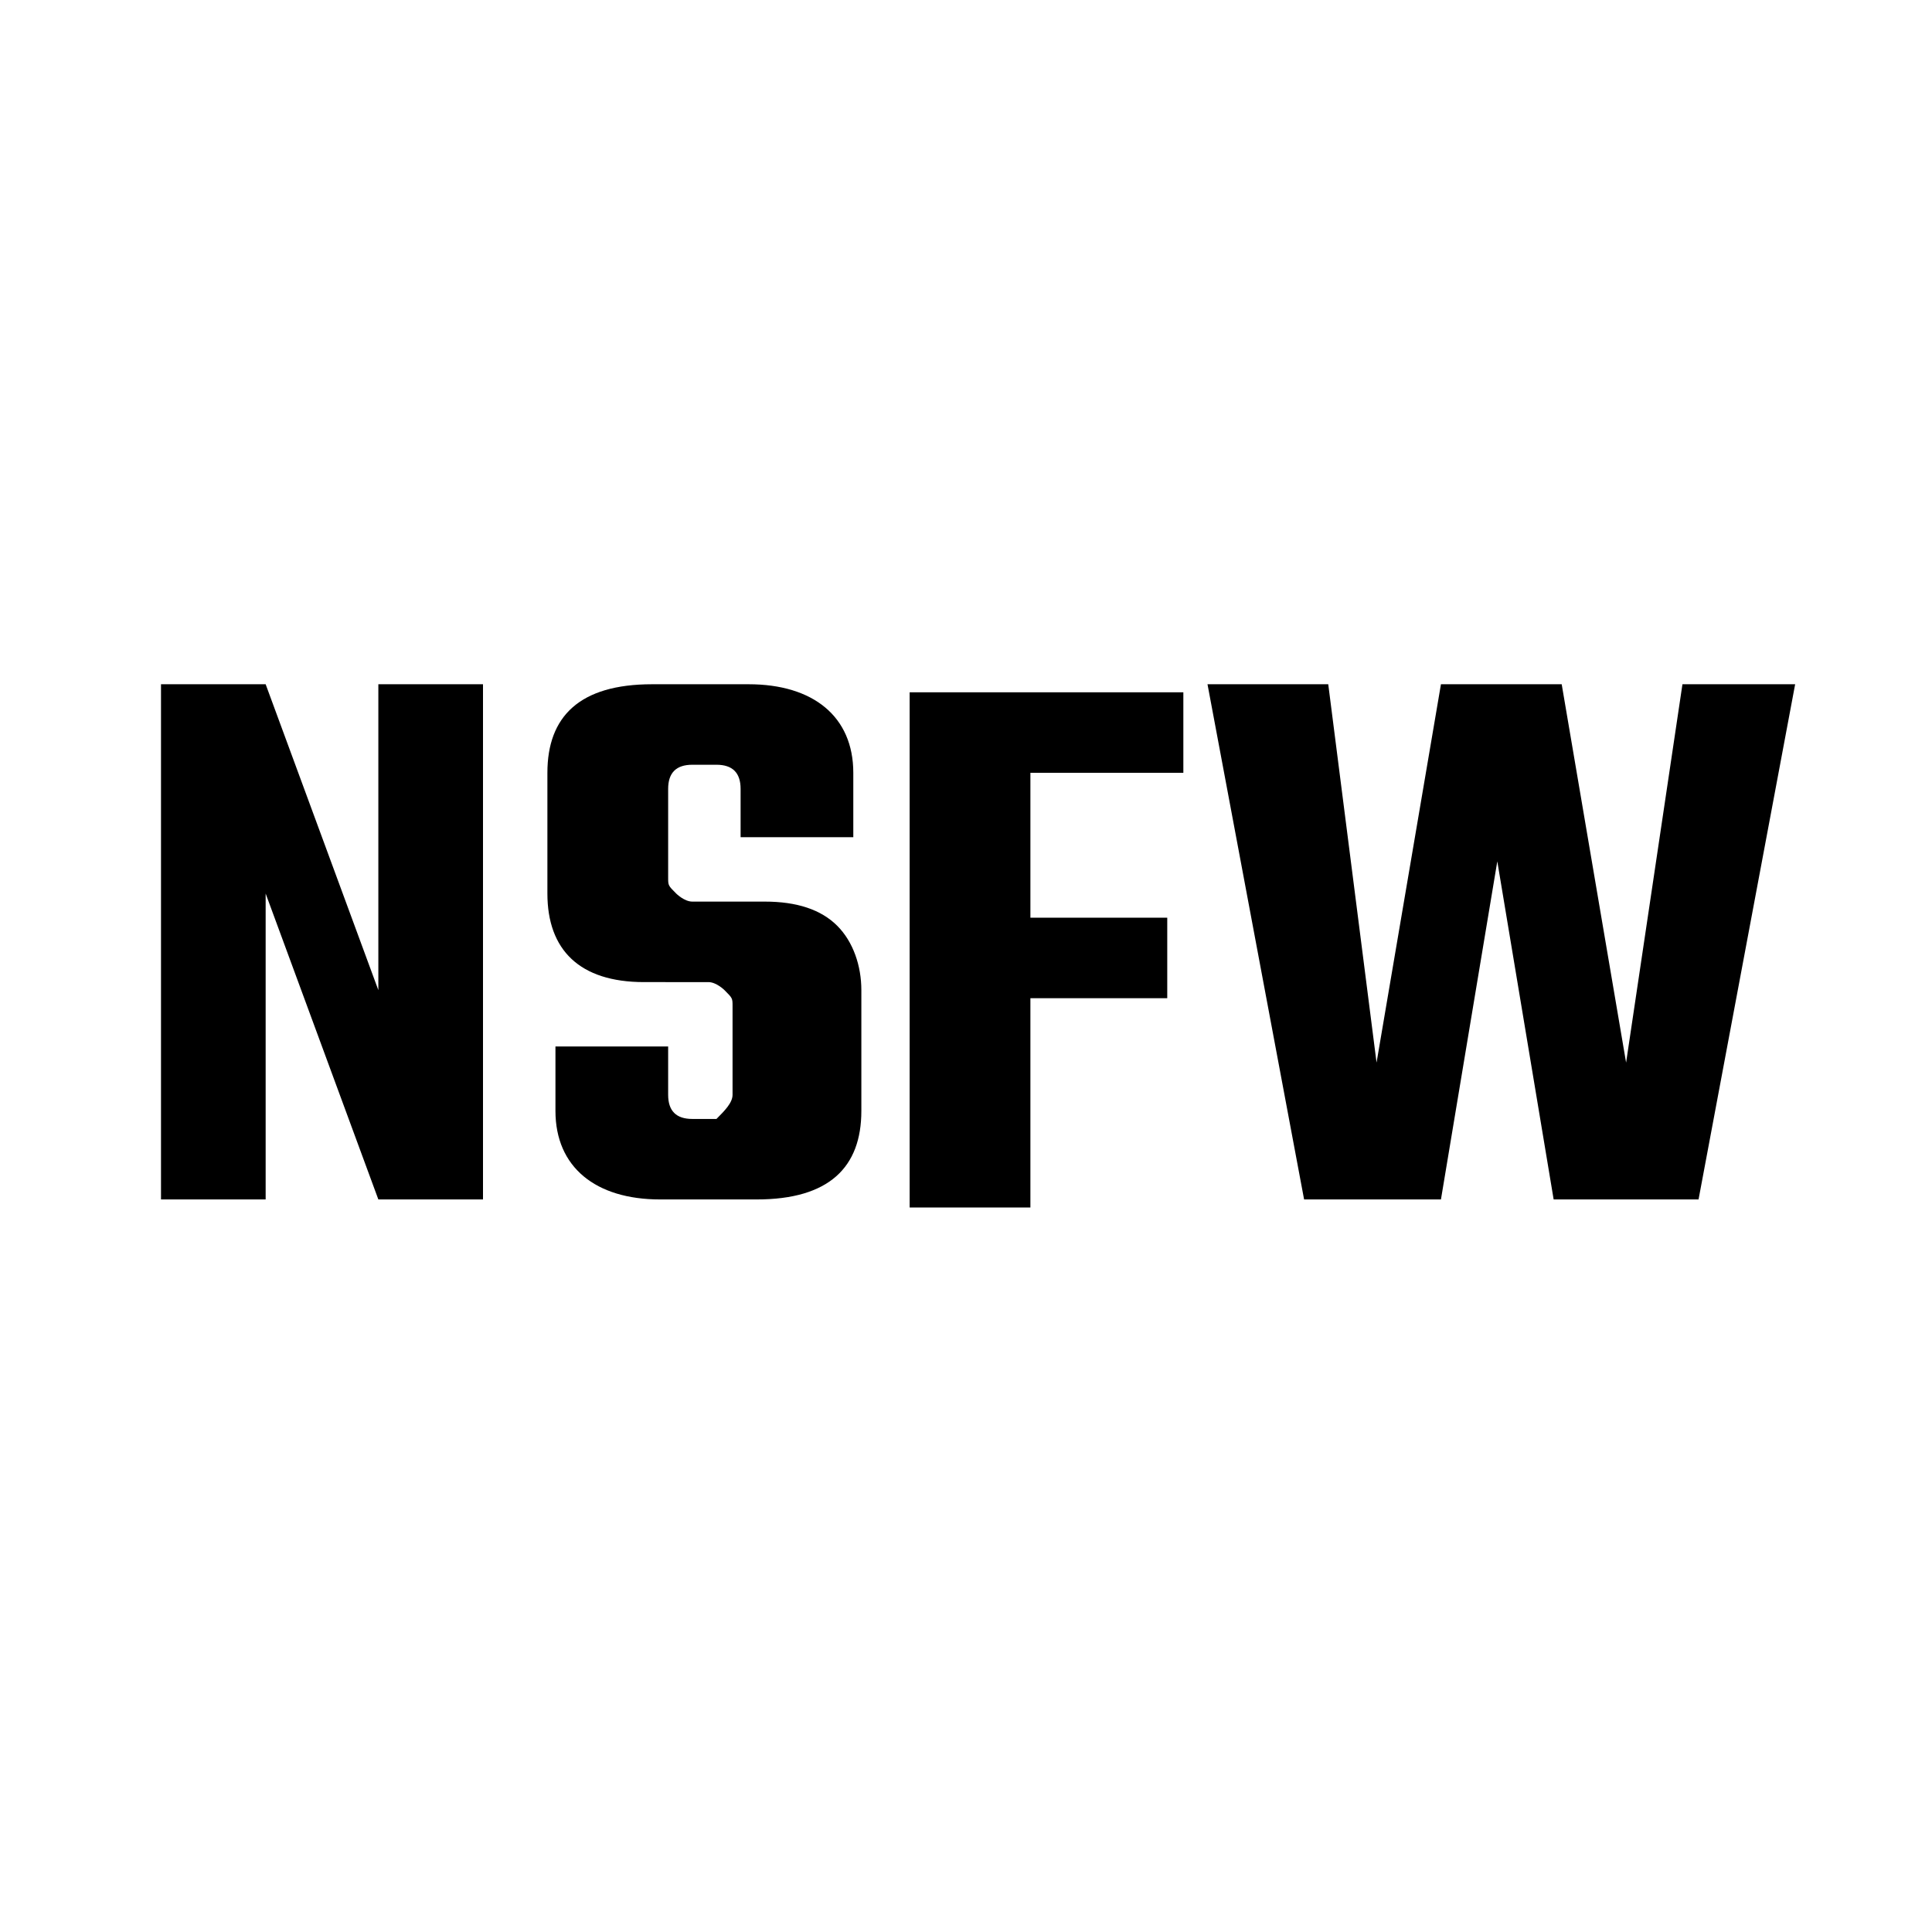
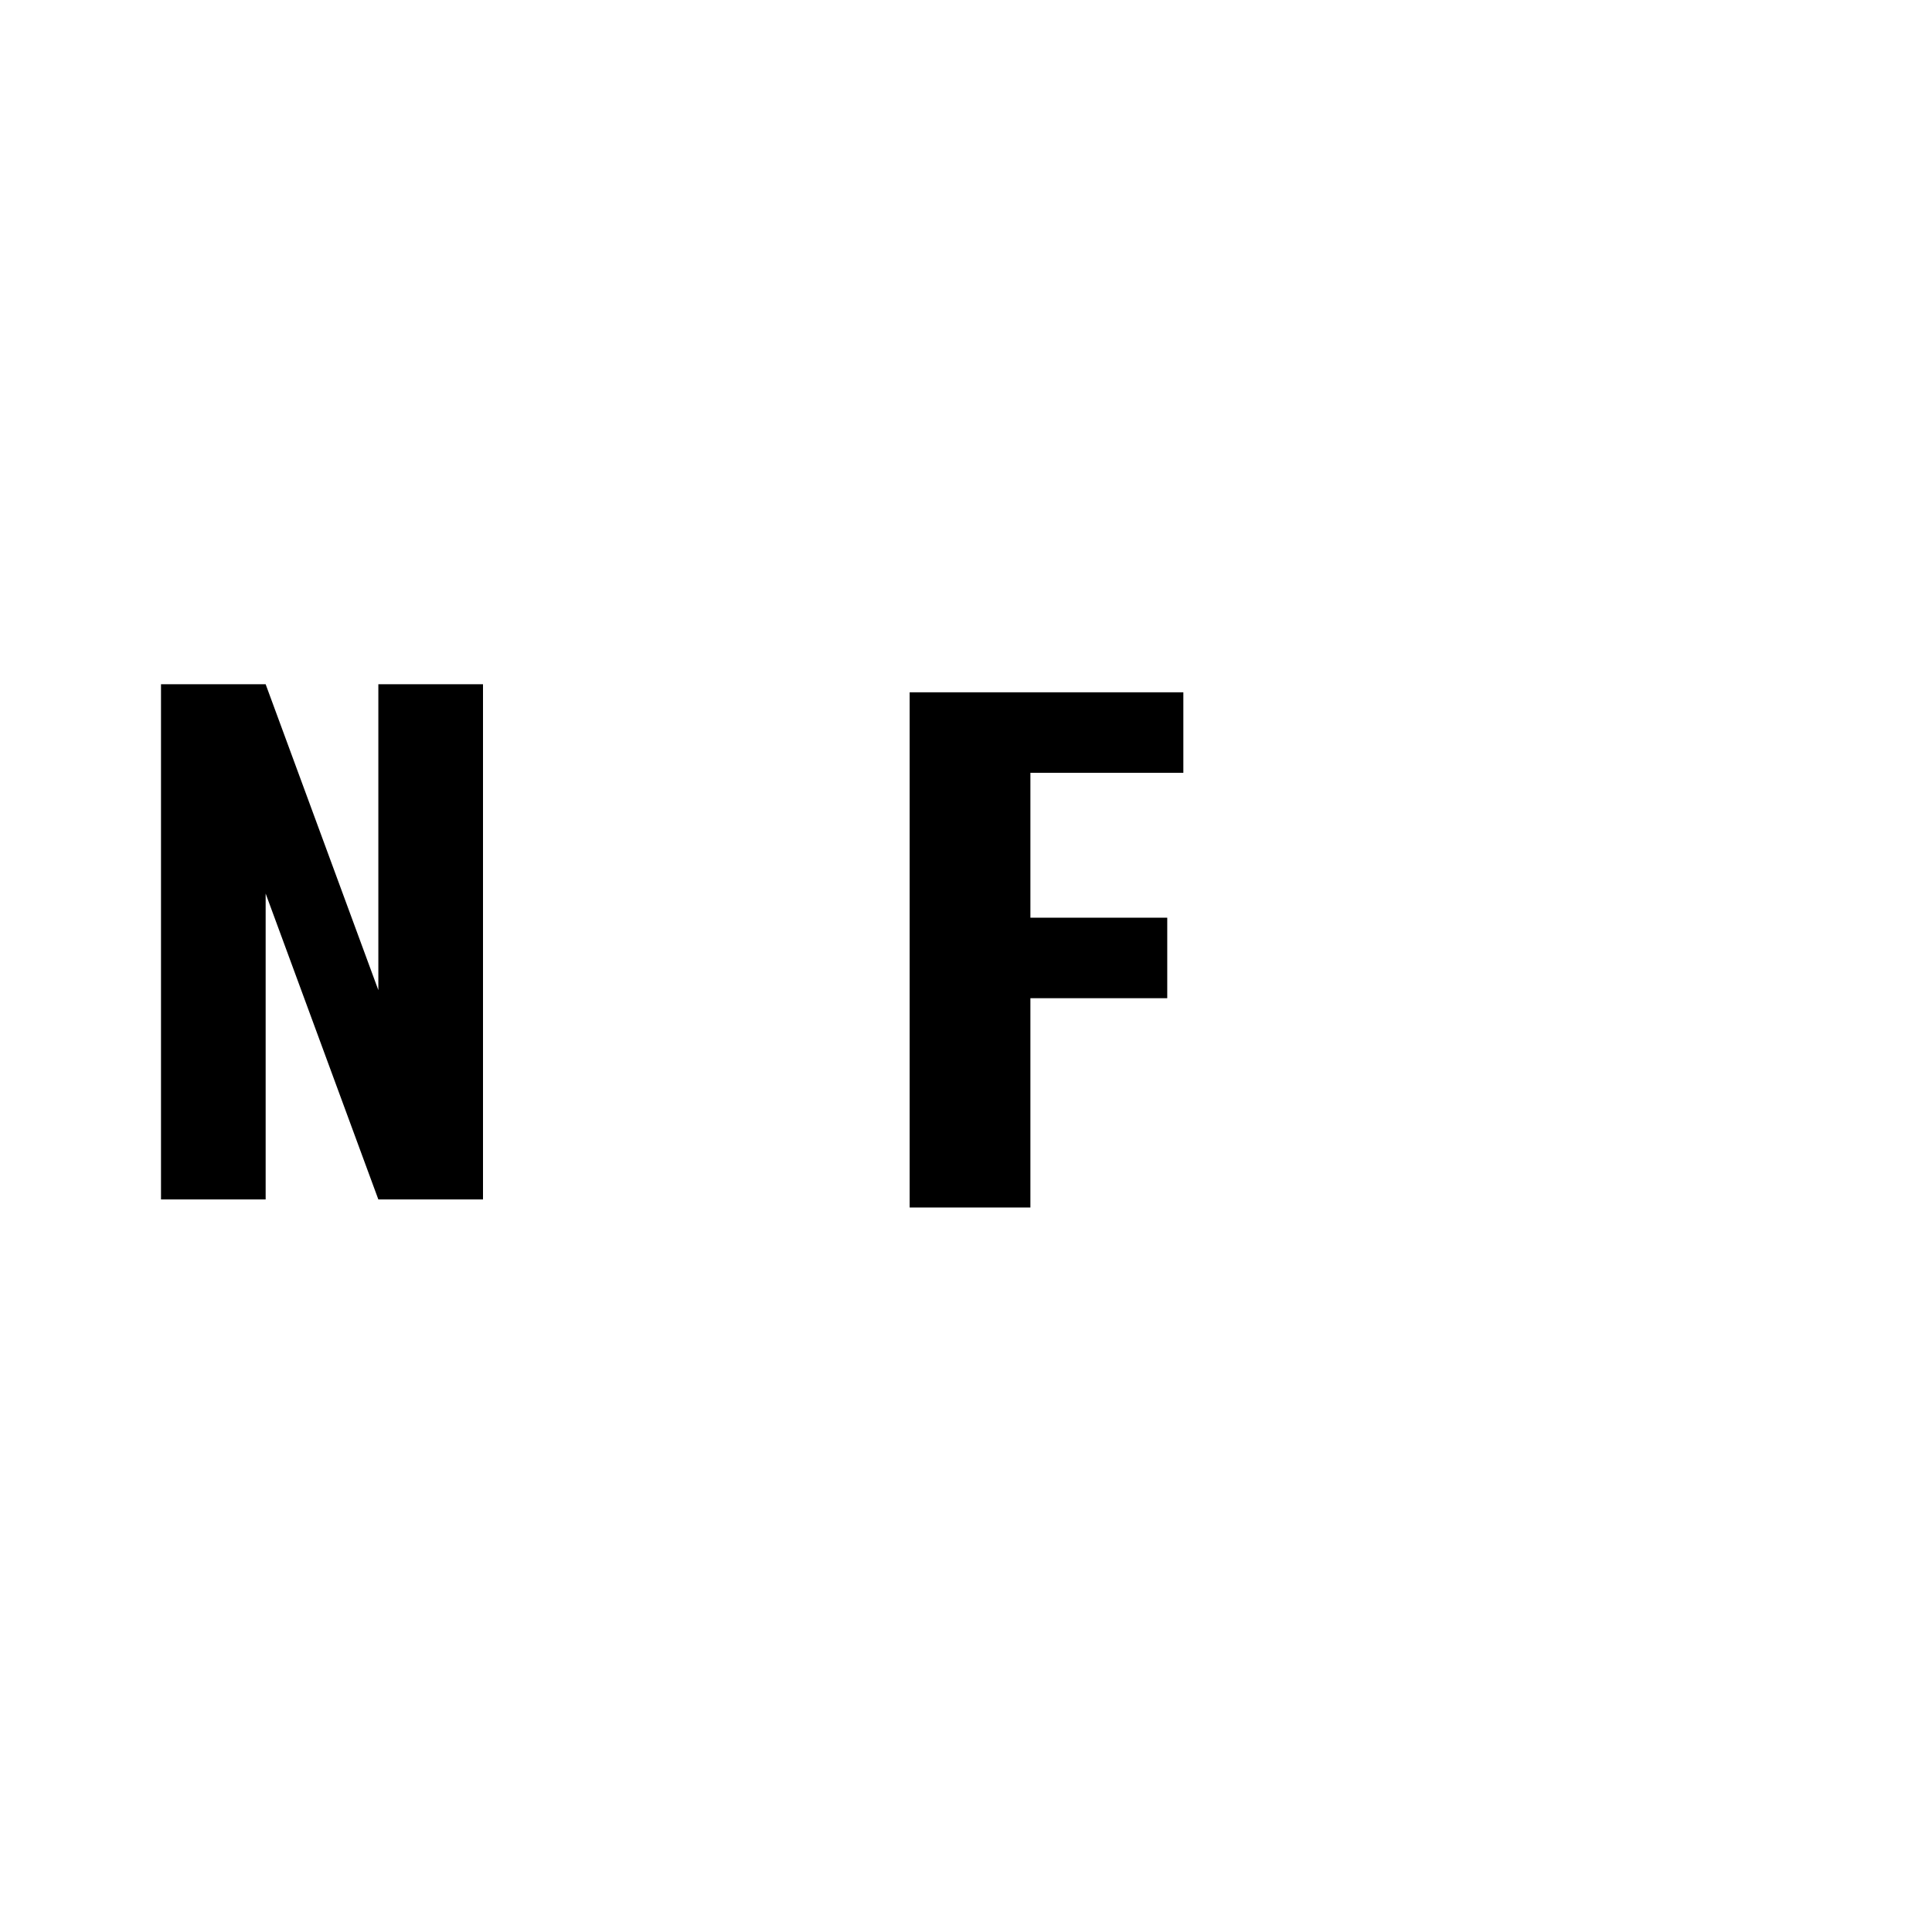
<svg xmlns="http://www.w3.org/2000/svg" version="1.1" id="Layer_1" x="0px" y="0px" viewBox="-11 13 24 24" style="enable-background:new -11 13 24 24;" xml:space="preserve">
  <style type="text/css">
	.st0{fill:none;}
</style>
  <g>
    <rect x="-11" y="13" class="st0" width="24" height="24" />
  </g>
  <g>
    <path d="M-6.3,21.5H-5v6.4h-1.3l-1.4-3.8v3.8h-1.3v-6.4h1.3l1.4,3.8V21.5z" />
-     <path d="M-1.9,26.6v-1.1c0-0.1,0-0.1-0.1-0.2c0,0-0.1-0.1-0.2-0.1H-3c-0.8,0-1.2-0.4-1.2-1.1v-1.5c0-0.7,0.4-1.1,1.3-1.1h1.2   c0.8,0,1.3,0.4,1.3,1.1v0.8h-1.4v-0.6c0-0.2-0.1-0.3-0.3-0.3h-0.3c-0.2,0-0.3,0.1-0.3,0.3v1.1c0,0.1,0,0.1,0.1,0.2   c0,0,0.1,0.1,0.2,0.1h0.9c0.4,0,0.7,0.1,0.9,0.3c0.2,0.2,0.3,0.5,0.3,0.8v1.5c0,0.7-0.4,1.1-1.3,1.1h-1.2c-0.8,0-1.3-0.4-1.3-1.1   v-0.8h1.4v0.6c0,0.2,0.1,0.3,0.3,0.3h0.3C-2,26.8-1.9,26.7-1.9,26.6z" />
    <path d="M3.8,22.6h-2v1.8h1.7v1H1.8v2.6H0.3v-6.4h3.4V22.6z" />
-     <path d="M9.9,21.5h1.4l-1.2,6.4H8.3l-0.7-4.2l-0.7,4.2H5.2L4,21.5h1.5l0.6,4.7l0.8-4.7h1.5l0.8,4.7L9.9,21.5z" />
  </g>
</svg>